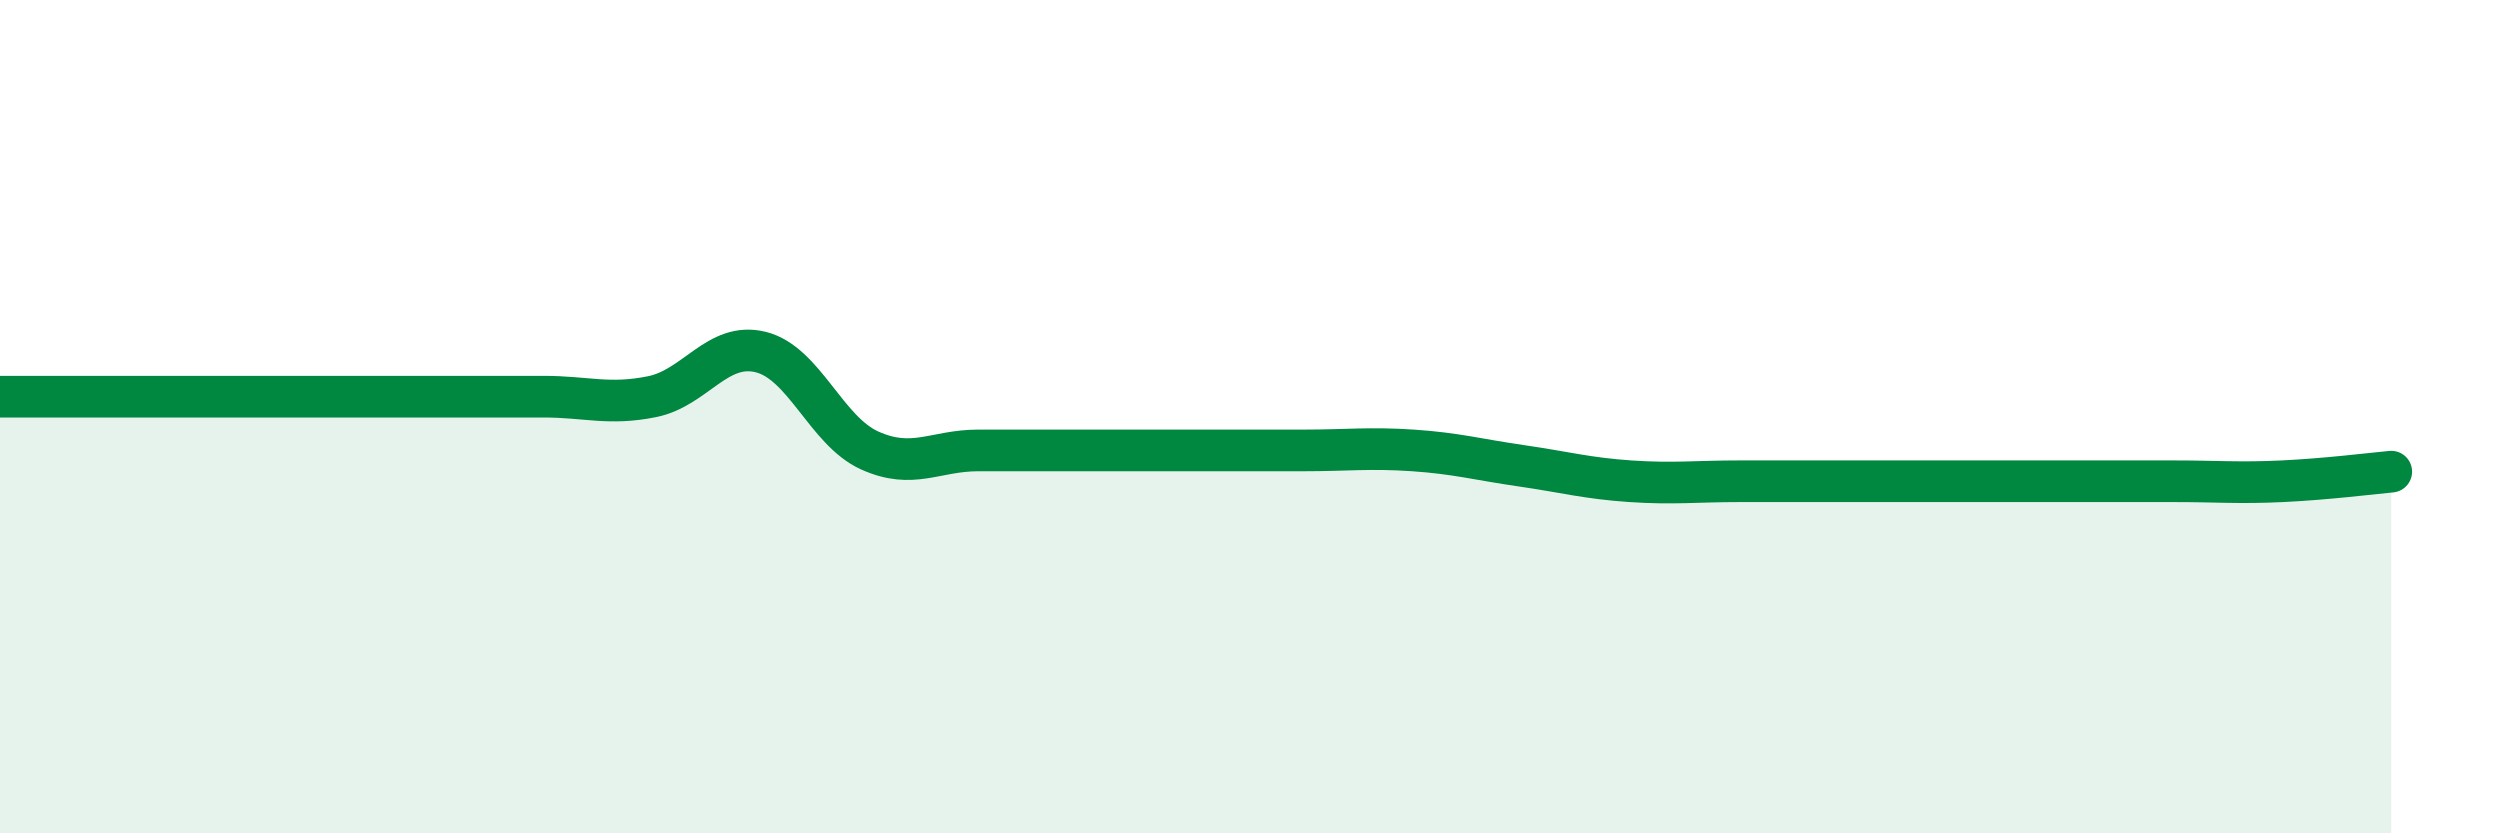
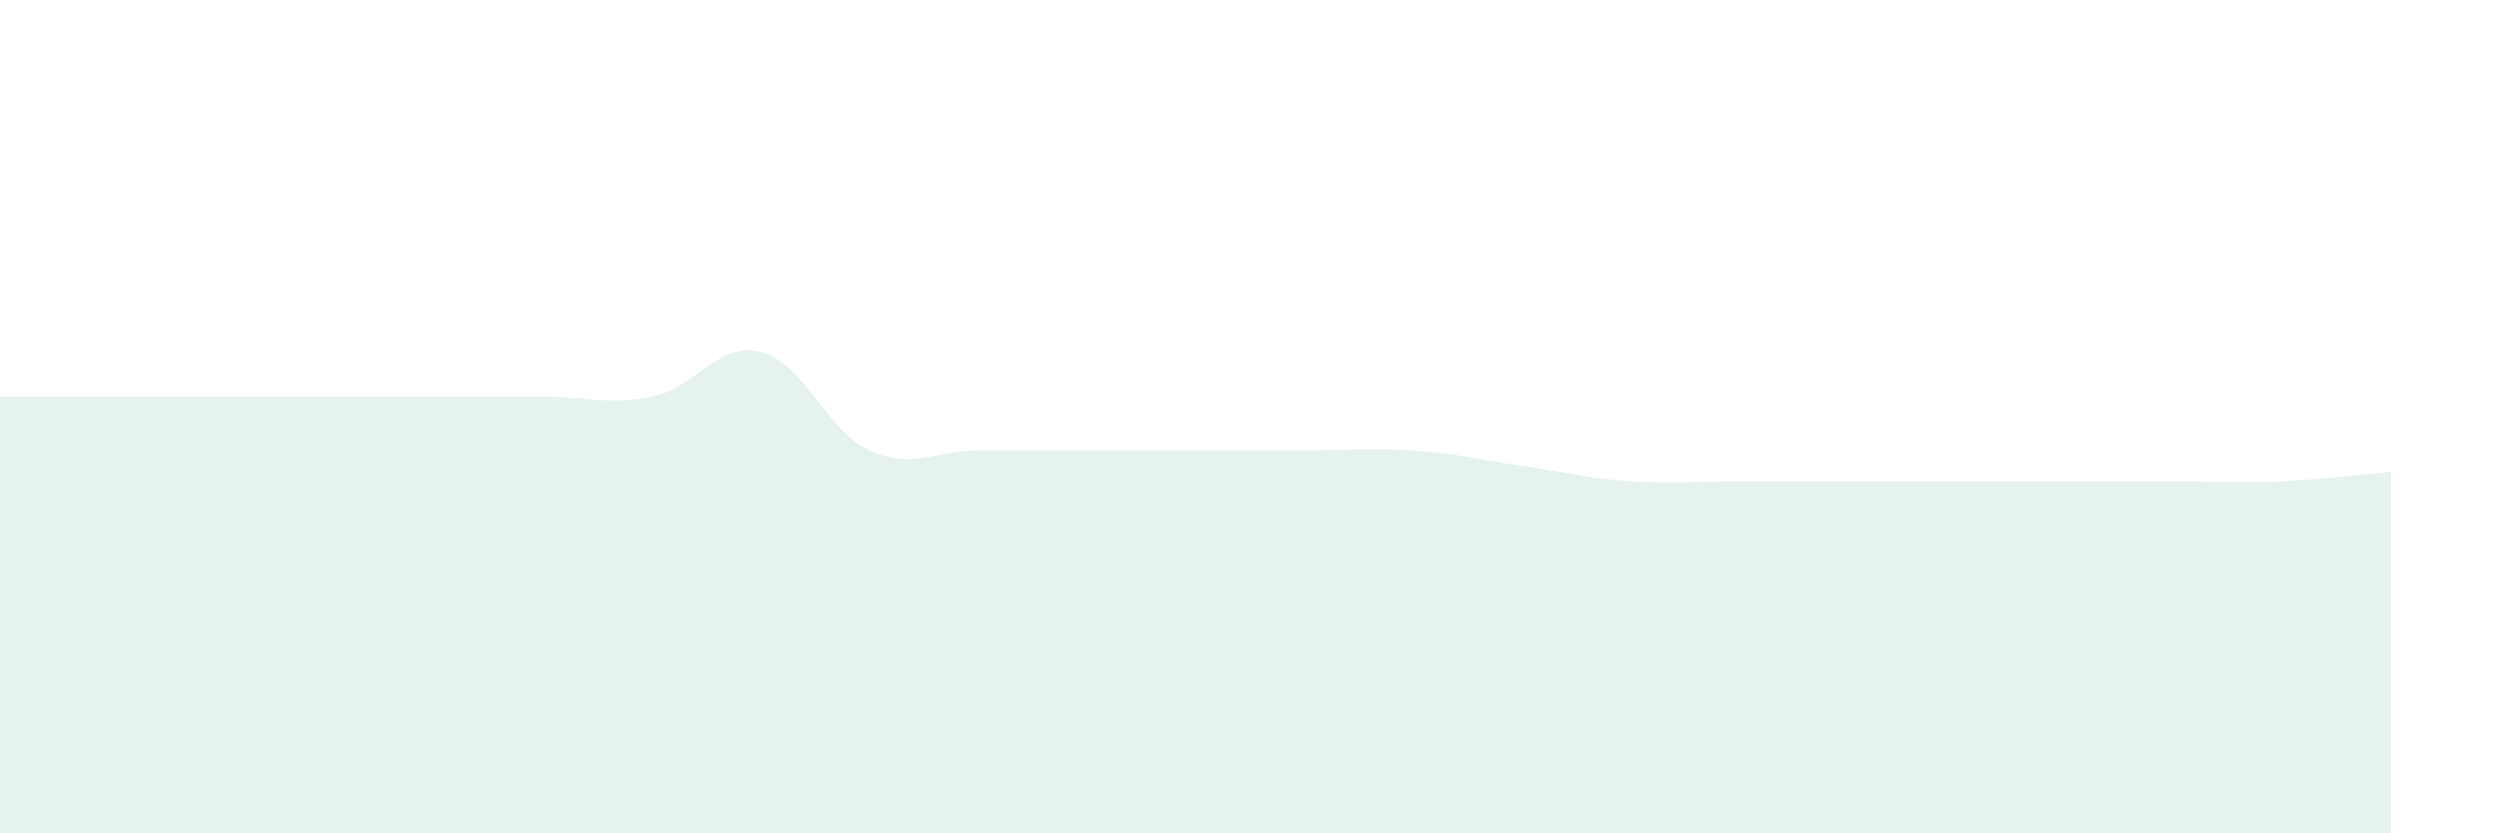
<svg xmlns="http://www.w3.org/2000/svg" width="60" height="20" viewBox="0 0 60 20">
  <path d="M 0,9.52 C 0.52,9.52 1.57,9.52 2.61,9.52 C 3.65,9.52 4.18,9.52 5.22,9.52 C 6.26,9.52 6.79,9.52 7.83,9.52 C 8.87,9.52 9.39,9.52 10.43,9.52 C 11.47,9.52 12,9.52 13.04,9.52 C 14.08,9.52 14.61,9.73 15.65,9.52 C 16.69,9.31 17.22,8.19 18.26,8.45 C 19.3,8.71 19.83,10.34 20.87,10.81 C 21.91,11.28 22.44,10.81 23.48,10.81 C 24.52,10.81 25.05,10.81 26.09,10.81 C 27.13,10.81 27.66,10.81 28.7,10.81 C 29.74,10.81 30.26,10.81 31.3,10.81 C 32.34,10.81 32.87,10.74 33.91,10.81 C 34.95,10.88 35.48,11.03 36.52,11.18 C 37.56,11.33 38.09,11.48 39.13,11.55 C 40.17,11.62 40.7,11.55 41.74,11.55 C 42.78,11.55 43.31,11.55 44.35,11.55 C 45.39,11.55 45.92,11.55 46.96,11.55 C 48,11.55 48.53,11.55 49.57,11.55 C 50.61,11.55 51.13,11.55 52.17,11.55 C 53.21,11.55 53.74,11.6 54.78,11.55 C 55.82,11.5 56.87,11.37 57.39,11.32L57.39 20L0 20Z" fill="#008740" opacity="0.1" stroke-linecap="round" stroke-linejoin="round" />
-   <path d="M 0,9.52 C 0.52,9.52 1.57,9.52 2.61,9.52 C 3.65,9.52 4.18,9.52 5.22,9.52 C 6.26,9.52 6.79,9.52 7.83,9.52 C 8.87,9.52 9.39,9.52 10.43,9.52 C 11.47,9.52 12,9.52 13.04,9.52 C 14.08,9.52 14.61,9.73 15.65,9.52 C 16.69,9.31 17.22,8.19 18.26,8.45 C 19.3,8.71 19.83,10.34 20.87,10.81 C 21.91,11.28 22.44,10.81 23.48,10.81 C 24.52,10.81 25.05,10.81 26.09,10.81 C 27.13,10.81 27.66,10.81 28.7,10.81 C 29.74,10.81 30.26,10.81 31.3,10.81 C 32.34,10.81 32.87,10.74 33.91,10.81 C 34.95,10.88 35.48,11.03 36.52,11.18 C 37.56,11.33 38.09,11.48 39.13,11.55 C 40.17,11.62 40.7,11.55 41.74,11.55 C 42.78,11.55 43.31,11.55 44.35,11.55 C 45.39,11.55 45.92,11.55 46.96,11.55 C 48,11.55 48.53,11.55 49.57,11.55 C 50.61,11.55 51.13,11.55 52.17,11.55 C 53.21,11.55 53.74,11.6 54.78,11.55 C 55.82,11.5 56.87,11.37 57.39,11.32" stroke="#008740" stroke-width="1" fill="none" stroke-linecap="round" stroke-linejoin="round" />
</svg>